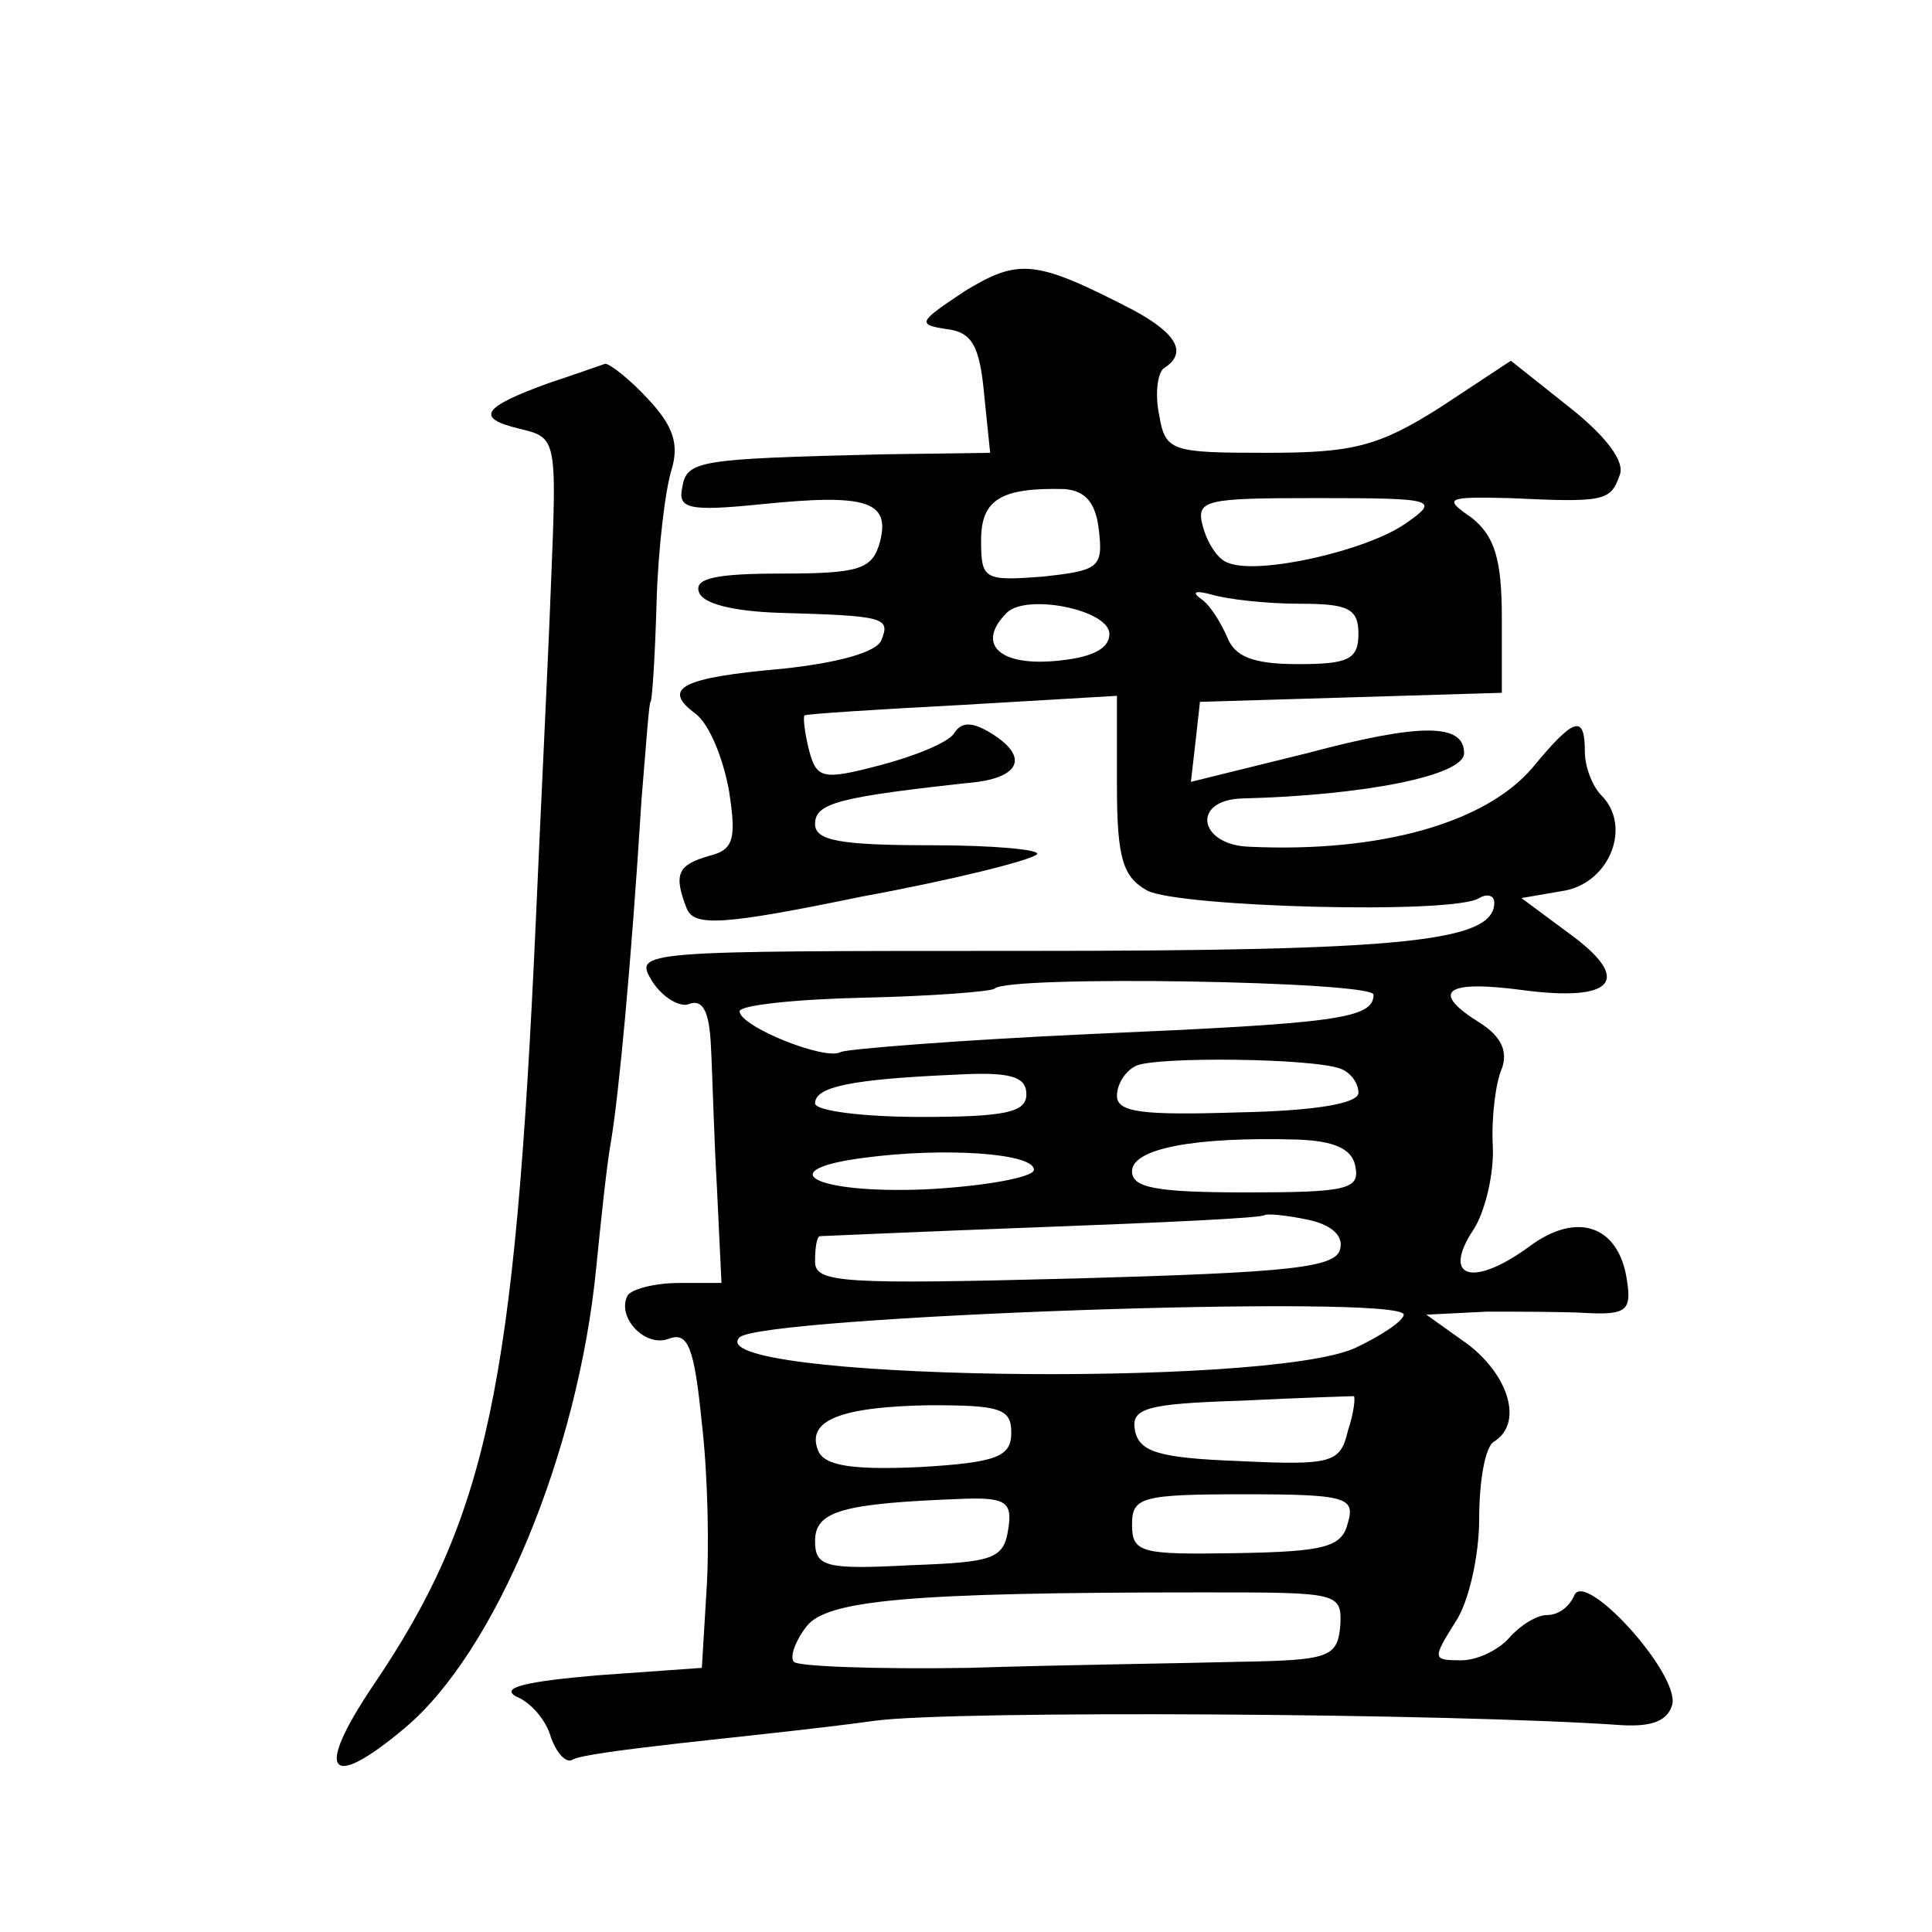
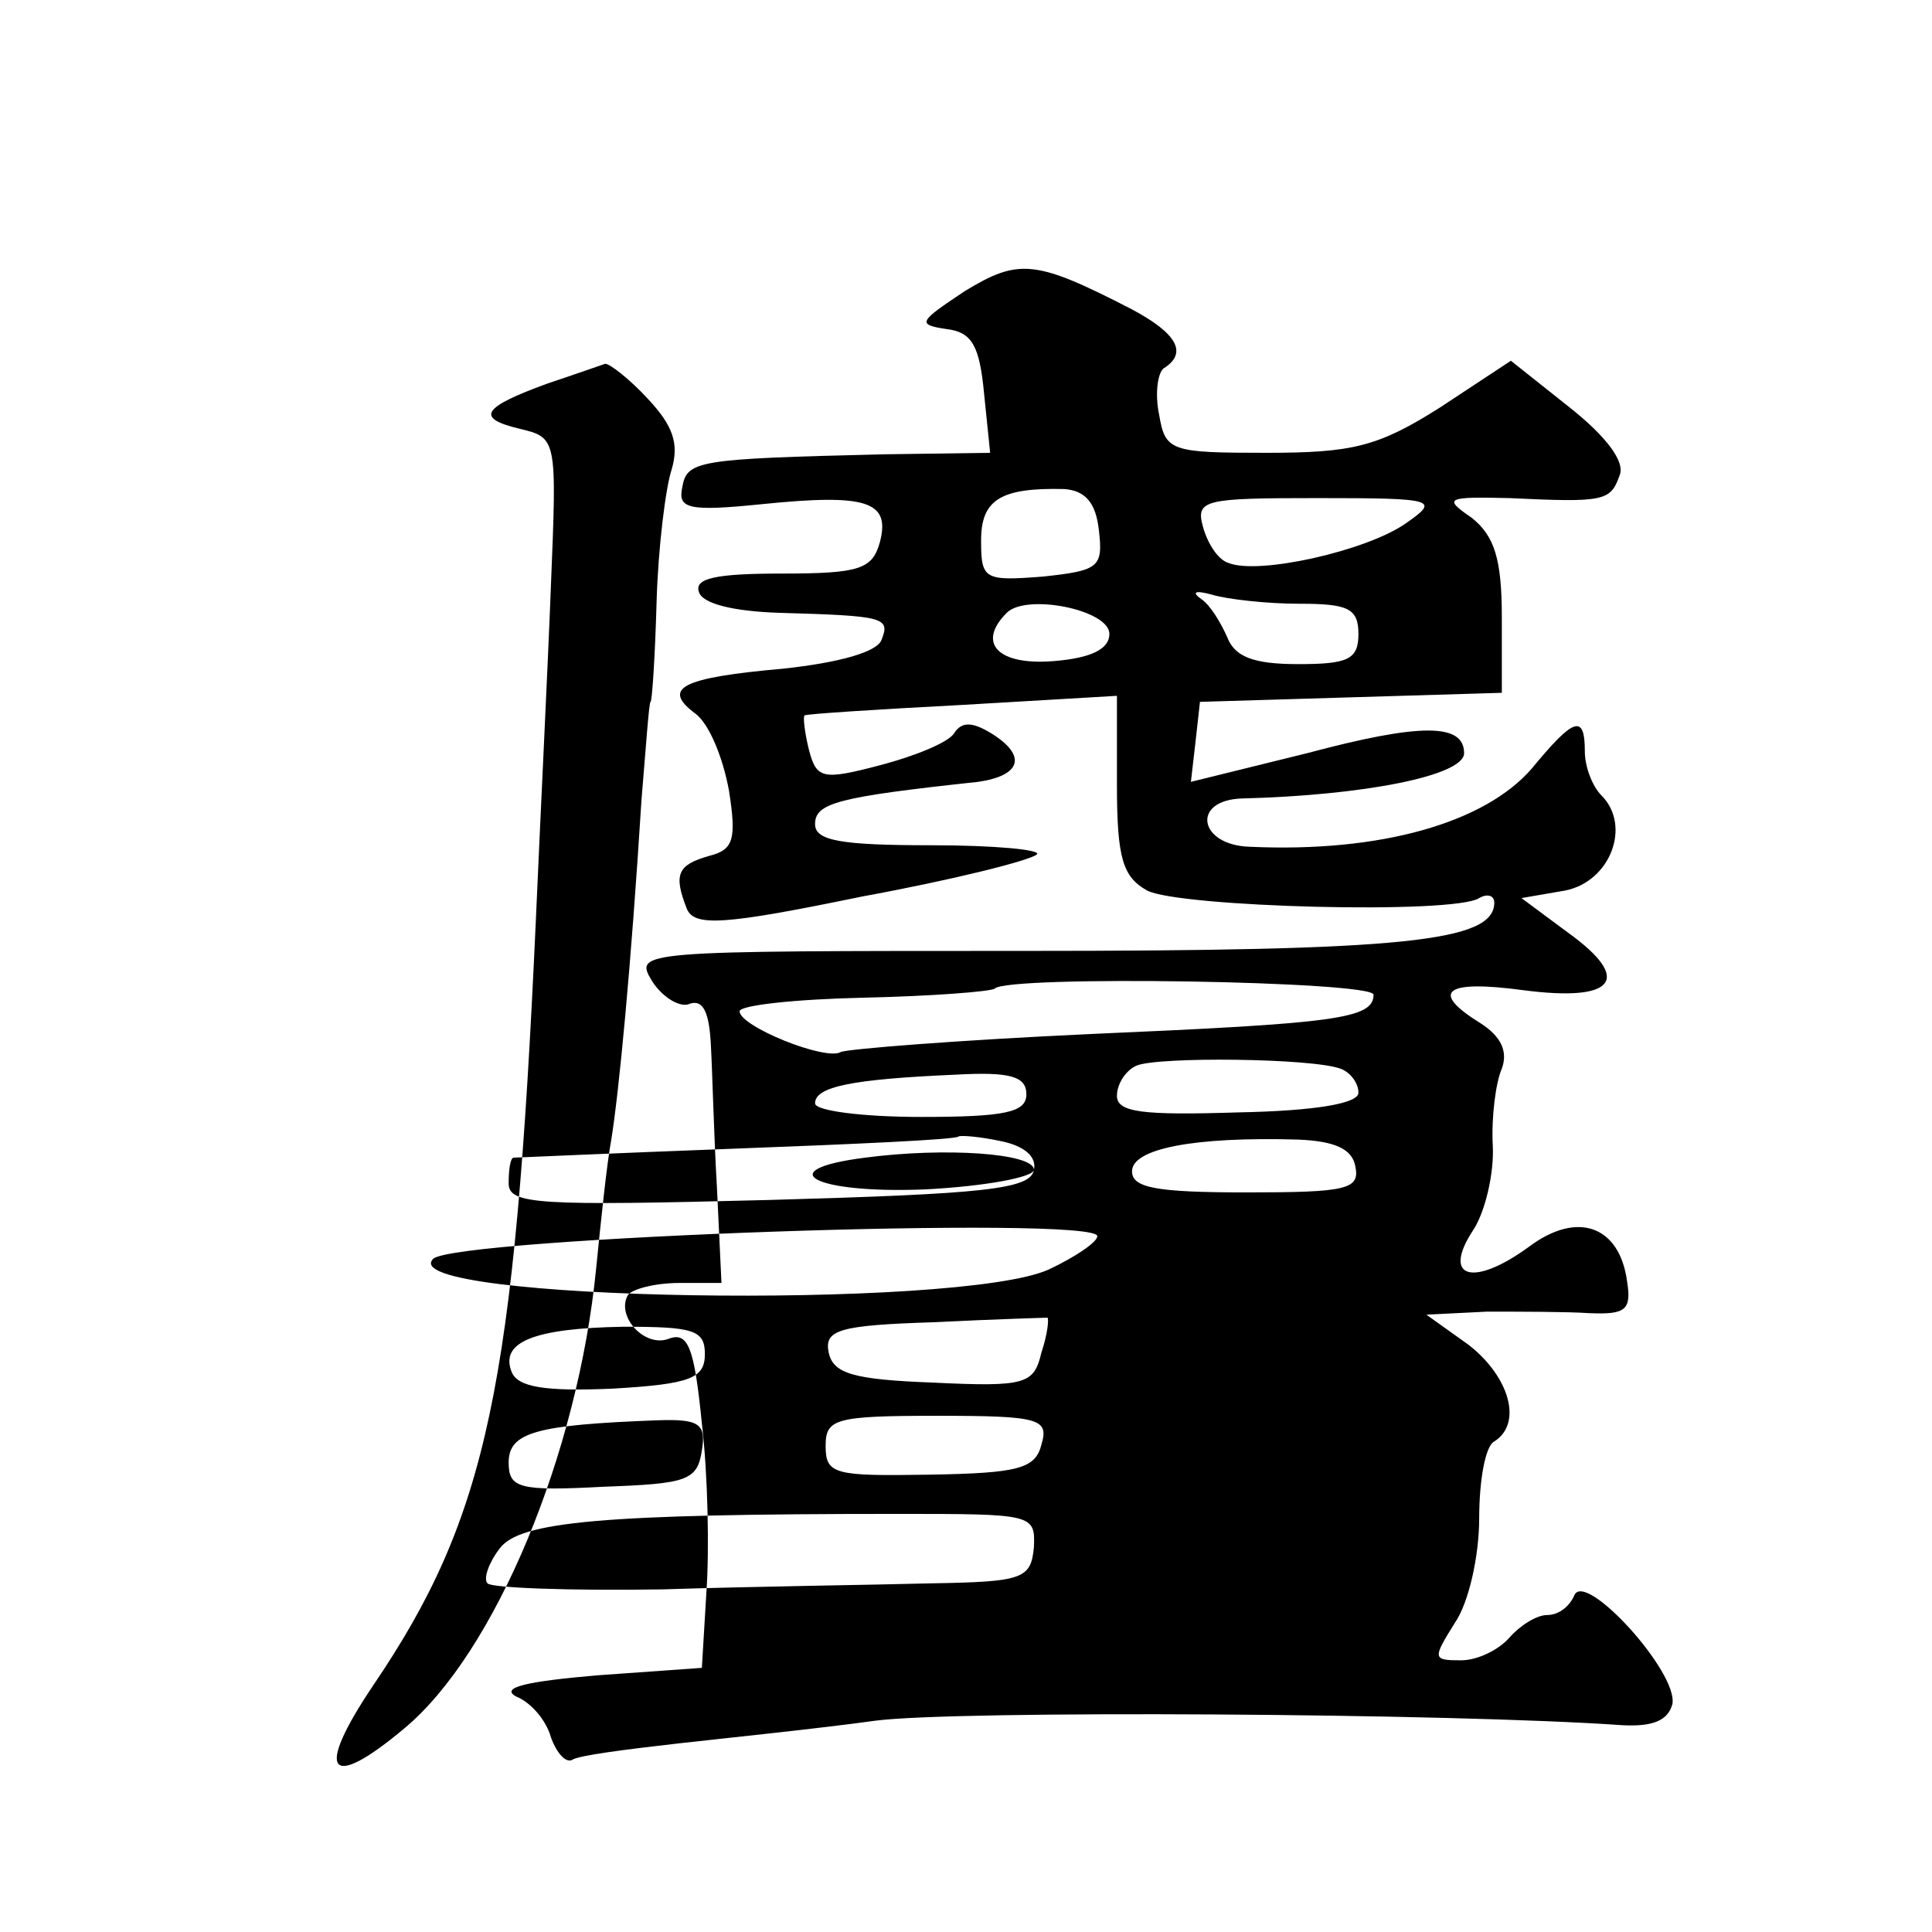
<svg xmlns="http://www.w3.org/2000/svg" version="1.0" width="128pt" height="128pt" viewBox="0 0 128 128" preserveAspectRatio="xMidYMid meet">
  <g transform="translate(0,128) scale(0.1,-0.1)" fill="#0" stroke="none">
-     <path d="M639 1087 c-30 -20 -32 -22 -12 -25 17 -2 22 -11 25 -43 l4 -39 -71 -1 c-123 -3 -130 -4 -133 -22 -3 -14 4 -16 53 -11 69 7 85 2 78 -25 -5 -18 -13 -21 -65 -21 -43 0 -58 -3 -55 -12 2 -8 23 -13 53 -14 70 -2 74 -3 68 -18 -3 -8 -28 -15 -65 -19 -68 -6 -81 -13 -58 -30 9 -7 18 -29 22 -51 5 -32 3 -39 -13 -43 -21 -6 -24 -12 -15 -35 5 -12 24 -11 116 8 60 11 112 24 116 28 3 3 -28 6 -70 6 -60 0 -77 3 -77 14 0 14 15 18 108 28 28 4 33 17 9 32 -13 8 -20 8 -25 0 -4 -6 -26 -15 -49 -21 -38 -10 -42 -9 -47 10 -3 12 -4 22 -3 23 1 1 48 4 105 7 l102 6 0 -59 c0 -49 4 -61 20 -70 21 -11 203 -16 220 -5 5 3 10 2 10 -3 0 -26 -60 -32 -311 -32 -257 0 -259 0 -247 -20 7 -11 19 -18 25 -15 9 3 13 -6 14 -28 1 -18 2 -60 4 -94 l3 -63 -28 0 c-16 0 -31 -4 -34 -8 -8 -14 11 -35 27 -29 13 5 17 -6 22 -56 4 -34 5 -84 3 -112 l-3 -50 -70 -5 c-46 -4 -64 -8 -53 -14 10 -4 20 -16 23 -27 4 -11 10 -17 14 -15 4 3 36 7 71 11 36 4 94 10 130 15 53 7 382 5 495 -3 20 -1 30 3 33 14 4 21 -58 89 -65 72 -3 -7 -10 -13 -18 -13 -7 0 -18 -7 -25 -15 -7 -8 -21 -15 -32 -15 -19 0 -19 1 -4 25 9 13 16 44 16 69 0 25 4 48 10 51 19 12 10 43 -17 64 l-28 20 40 2 c22 0 53 0 68 -1 24 -1 28 2 25 21 -5 37 -33 47 -65 23 -37 -27 -58 -21 -37 11 8 12 14 38 13 56 -1 19 2 42 6 51 4 11 0 21 -14 30 -34 21 -24 29 28 22 61 -8 73 7 30 38 l-31 23 29 5 c30 6 44 43 24 63 -6 6 -11 19 -11 29 0 25 -7 23 -35 -11 -31 -36 -100 -56 -187 -52 -34 1 -39 31 -5 32 80 2 147 15 147 30 0 20 -29 20 -104 0 l-77 -19 3 26 3 27 100 3 100 3 0 50 c0 39 -5 54 -20 66 -19 13 -17 14 25 13 63 -3 67 -2 73 15 4 9 -9 26 -33 45 l-39 31 -47 -31 c-41 -26 -58 -30 -115 -30 -63 0 -67 1 -71 25 -3 14 -1 28 3 31 16 10 9 23 -21 39 -64 33 -75 34 -111 12z m89 -158 c3 -25 0 -27 -37 -31 -39 -3 -41 -2 -41 24 0 27 13 35 55 34 14 -1 21 -9 23 -27z m203 4 c-26 -18 -97 -34 -117 -26 -7 2 -14 13 -17 24 -5 18 1 19 76 19 79 0 81 -1 58 -17z m-70 -53 c32 0 39 -3 39 -20 0 -17 -7 -20 -40 -20 -30 0 -42 5 -47 18 -4 9 -11 21 -17 25 -7 5 -4 6 7 3 10 -3 36 -6 58 -6z m-126 -20 c0 -10 -12 -16 -37 -18 -37 -3 -51 12 -31 32 13 13 68 2 68 -14z m175 -239 c0 -16 -25 -19 -186 -26 -88 -4 -163 -10 -167 -12 -10 -6 -67 17 -67 27 0 4 37 8 82 9 45 1 84 4 87 6 8 9 251 5 251 -4z m-22 -49 c6 -2 12 -9 12 -16 0 -7 -28 -12 -80 -13 -63 -2 -80 0 -80 11 0 8 6 17 13 20 14 6 116 5 135 -2z m-208 -17 c0 -12 -14 -15 -70 -15 -38 0 -70 4 -70 9 0 11 24 16 93 19 36 2 47 -1 47 -13z m218 -48 c3 -15 -6 -17 -72 -17 -60 0 -76 3 -76 14 0 15 41 23 110 21 24 -1 36 -6 38 -18z m-213 -2 c0 -5 -33 -11 -72 -13 -74 -3 -103 13 -40 21 53 7 112 3 112 -8z m203 -52 c-2 -13 -33 -16 -175 -20 -154 -4 -173 -3 -173 11 0 9 1 16 3 17 1 0 67 3 147 6 80 3 146 6 148 8 1 1 14 0 28 -3 15 -3 24 -10 22 -19z m42 -44 c0 -4 -15 -14 -32 -22 -59 -27 -436 -21 -408 7 15 14 440 29 440 15z m-37 -77 c-5 -21 -10 -23 -72 -20 -53 2 -66 6 -69 20 -3 15 7 18 70 20 40 2 74 3 75 3 1 -1 0 -11 -4 -23z m-223 -1 c0 -16 -9 -20 -61 -23 -45 -2 -63 1 -67 11 -8 20 15 29 74 30 46 0 54 -2 54 -18z m-2 -64 c-3 -20 -10 -22 -65 -24 -56 -3 -63 -1 -63 16 0 20 18 25 98 28 28 1 33 -2 30 -20z m225 4 c-4 -16 -15 -19 -74 -20 -63 -1 -69 0 -69 19 0 18 6 20 74 20 68 0 74 -2 69 -19z m-5 -68 c-2 -21 -7 -23 -68 -24 -36 -1 -116 -2 -178 -4 -62 -1 -114 1 -116 4 -3 3 1 14 8 23 13 18 68 23 263 23 90 0 92 0 91 -22z M363 1026 c-44 -16 -48 -23 -19 -30 25 -6 25 -6 21 -104 -2 -53 -7 -153 -10 -222 -14 -309 -32 -395 -108 -507 -39 -58 -29 -70 21 -28 60 50 115 182 127 305 3 30 7 69 10 85 5 31 13 113 20 225 3 36 5 65 6 65 1 0 3 30 4 66 1 36 6 76 10 88 5 17 1 29 -16 47 -12 13 -25 23 -28 23 -3 -1 -20 -7 -38 -13z" />
+     <path d="M639 1087 c-30 -20 -32 -22 -12 -25 17 -2 22 -11 25 -43 l4 -39 -71 -1 c-123 -3 -130 -4 -133 -22 -3 -14 4 -16 53 -11 69 7 85 2 78 -25 -5 -18 -13 -21 -65 -21 -43 0 -58 -3 -55 -12 2 -8 23 -13 53 -14 70 -2 74 -3 68 -18 -3 -8 -28 -15 -65 -19 -68 -6 -81 -13 -58 -30 9 -7 18 -29 22 -51 5 -32 3 -39 -13 -43 -21 -6 -24 -12 -15 -35 5 -12 24 -11 116 8 60 11 112 24 116 28 3 3 -28 6 -70 6 -60 0 -77 3 -77 14 0 14 15 18 108 28 28 4 33 17 9 32 -13 8 -20 8 -25 0 -4 -6 -26 -15 -49 -21 -38 -10 -42 -9 -47 10 -3 12 -4 22 -3 23 1 1 48 4 105 7 l102 6 0 -59 c0 -49 4 -61 20 -70 21 -11 203 -16 220 -5 5 3 10 2 10 -3 0 -26 -60 -32 -311 -32 -257 0 -259 0 -247 -20 7 -11 19 -18 25 -15 9 3 13 -6 14 -28 1 -18 2 -60 4 -94 l3 -63 -28 0 c-16 0 -31 -4 -34 -8 -8 -14 11 -35 27 -29 13 5 17 -6 22 -56 4 -34 5 -84 3 -112 l-3 -50 -70 -5 c-46 -4 -64 -8 -53 -14 10 -4 20 -16 23 -27 4 -11 10 -17 14 -15 4 3 36 7 71 11 36 4 94 10 130 15 53 7 382 5 495 -3 20 -1 30 3 33 14 4 21 -58 89 -65 72 -3 -7 -10 -13 -18 -13 -7 0 -18 -7 -25 -15 -7 -8 -21 -15 -32 -15 -19 0 -19 1 -4 25 9 13 16 44 16 69 0 25 4 48 10 51 19 12 10 43 -17 64 l-28 20 40 2 c22 0 53 0 68 -1 24 -1 28 2 25 21 -5 37 -33 47 -65 23 -37 -27 -58 -21 -37 11 8 12 14 38 13 56 -1 19 2 42 6 51 4 11 0 21 -14 30 -34 21 -24 29 28 22 61 -8 73 7 30 38 l-31 23 29 5 c30 6 44 43 24 63 -6 6 -11 19 -11 29 0 25 -7 23 -35 -11 -31 -36 -100 -56 -187 -52 -34 1 -39 31 -5 32 80 2 147 15 147 30 0 20 -29 20 -104 0 l-77 -19 3 26 3 27 100 3 100 3 0 50 c0 39 -5 54 -20 66 -19 13 -17 14 25 13 63 -3 67 -2 73 15 4 9 -9 26 -33 45 l-39 31 -47 -31 c-41 -26 -58 -30 -115 -30 -63 0 -67 1 -71 25 -3 14 -1 28 3 31 16 10 9 23 -21 39 -64 33 -75 34 -111 12z m89 -158 c3 -25 0 -27 -37 -31 -39 -3 -41 -2 -41 24 0 27 13 35 55 34 14 -1 21 -9 23 -27z m203 4 c-26 -18 -97 -34 -117 -26 -7 2 -14 13 -17 24 -5 18 1 19 76 19 79 0 81 -1 58 -17z m-70 -53 c32 0 39 -3 39 -20 0 -17 -7 -20 -40 -20 -30 0 -42 5 -47 18 -4 9 -11 21 -17 25 -7 5 -4 6 7 3 10 -3 36 -6 58 -6z m-126 -20 c0 -10 -12 -16 -37 -18 -37 -3 -51 12 -31 32 13 13 68 2 68 -14z m175 -239 c0 -16 -25 -19 -186 -26 -88 -4 -163 -10 -167 -12 -10 -6 -67 17 -67 27 0 4 37 8 82 9 45 1 84 4 87 6 8 9 251 5 251 -4z m-22 -49 c6 -2 12 -9 12 -16 0 -7 -28 -12 -80 -13 -63 -2 -80 0 -80 11 0 8 6 17 13 20 14 6 116 5 135 -2z m-208 -17 c0 -12 -14 -15 -70 -15 -38 0 -70 4 -70 9 0 11 24 16 93 19 36 2 47 -1 47 -13z m218 -48 c3 -15 -6 -17 -72 -17 -60 0 -76 3 -76 14 0 15 41 23 110 21 24 -1 36 -6 38 -18z m-213 -2 c0 -5 -33 -11 -72 -13 -74 -3 -103 13 -40 21 53 7 112 3 112 -8z c-2 -13 -33 -16 -175 -20 -154 -4 -173 -3 -173 11 0 9 1 16 3 17 1 0 67 3 147 6 80 3 146 6 148 8 1 1 14 0 28 -3 15 -3 24 -10 22 -19z m42 -44 c0 -4 -15 -14 -32 -22 -59 -27 -436 -21 -408 7 15 14 440 29 440 15z m-37 -77 c-5 -21 -10 -23 -72 -20 -53 2 -66 6 -69 20 -3 15 7 18 70 20 40 2 74 3 75 3 1 -1 0 -11 -4 -23z m-223 -1 c0 -16 -9 -20 -61 -23 -45 -2 -63 1 -67 11 -8 20 15 29 74 30 46 0 54 -2 54 -18z m-2 -64 c-3 -20 -10 -22 -65 -24 -56 -3 -63 -1 -63 16 0 20 18 25 98 28 28 1 33 -2 30 -20z m225 4 c-4 -16 -15 -19 -74 -20 -63 -1 -69 0 -69 19 0 18 6 20 74 20 68 0 74 -2 69 -19z m-5 -68 c-2 -21 -7 -23 -68 -24 -36 -1 -116 -2 -178 -4 -62 -1 -114 1 -116 4 -3 3 1 14 8 23 13 18 68 23 263 23 90 0 92 0 91 -22z M363 1026 c-44 -16 -48 -23 -19 -30 25 -6 25 -6 21 -104 -2 -53 -7 -153 -10 -222 -14 -309 -32 -395 -108 -507 -39 -58 -29 -70 21 -28 60 50 115 182 127 305 3 30 7 69 10 85 5 31 13 113 20 225 3 36 5 65 6 65 1 0 3 30 4 66 1 36 6 76 10 88 5 17 1 29 -16 47 -12 13 -25 23 -28 23 -3 -1 -20 -7 -38 -13z" />
  </g>
</svg>